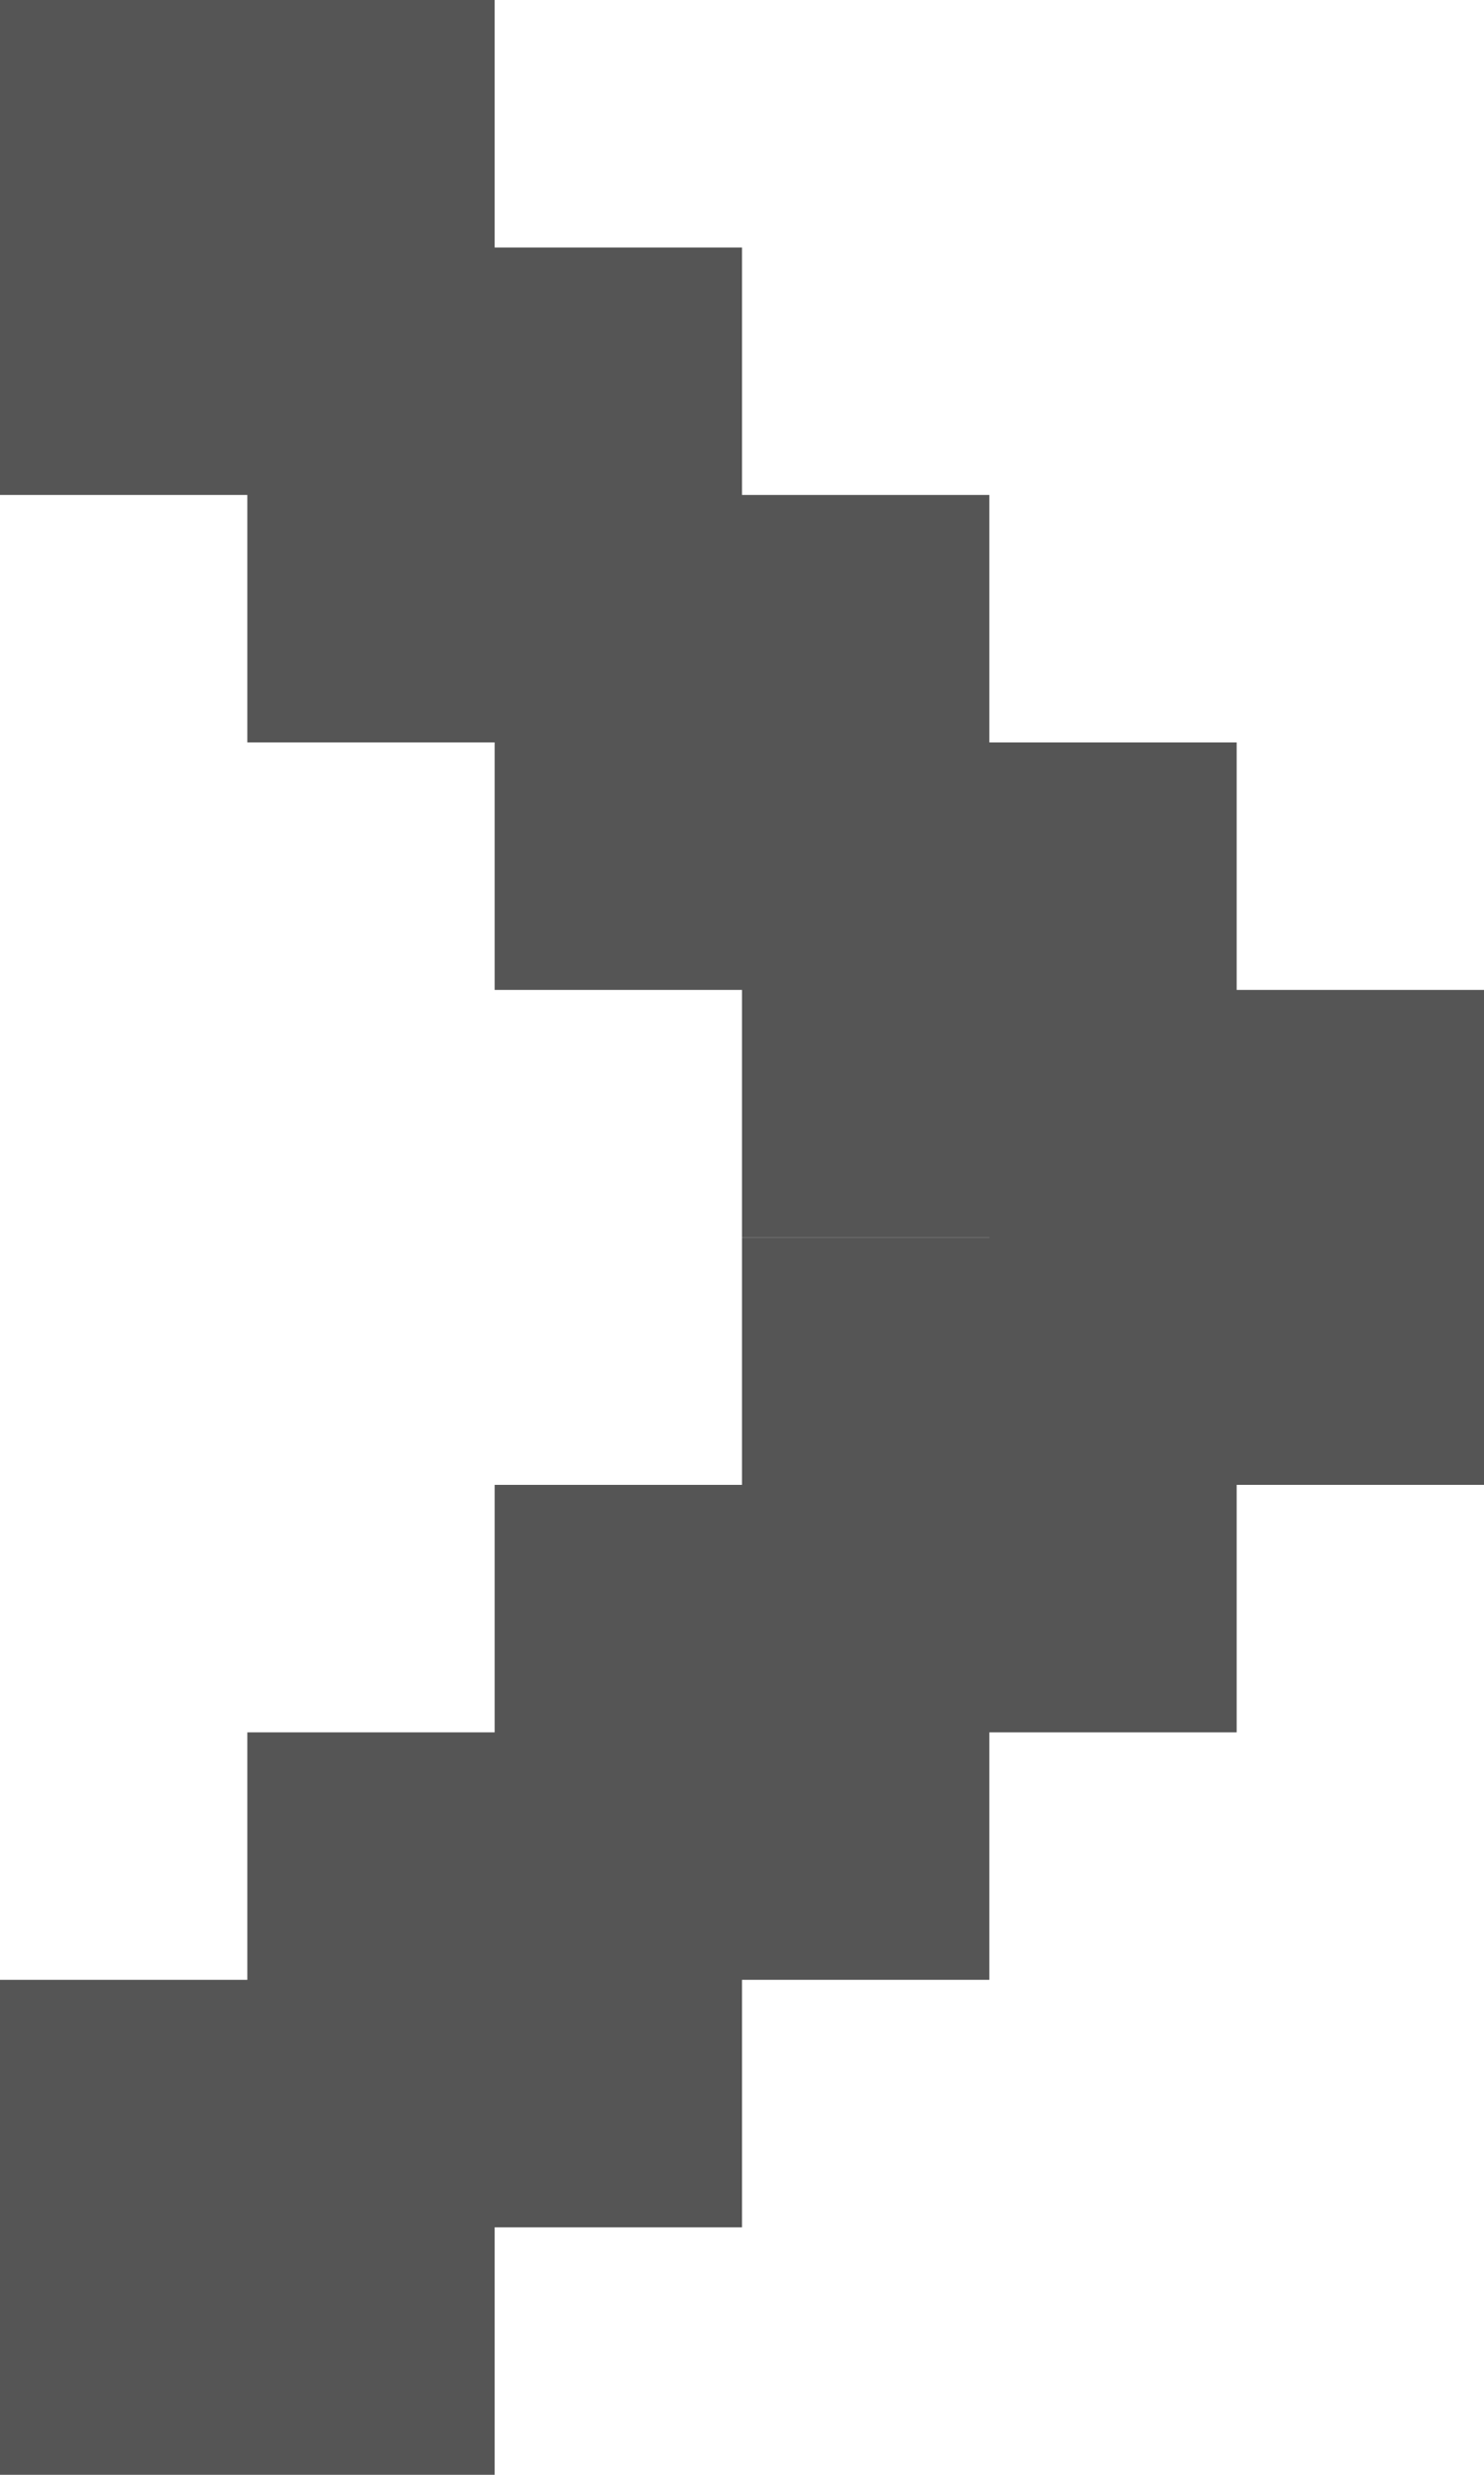
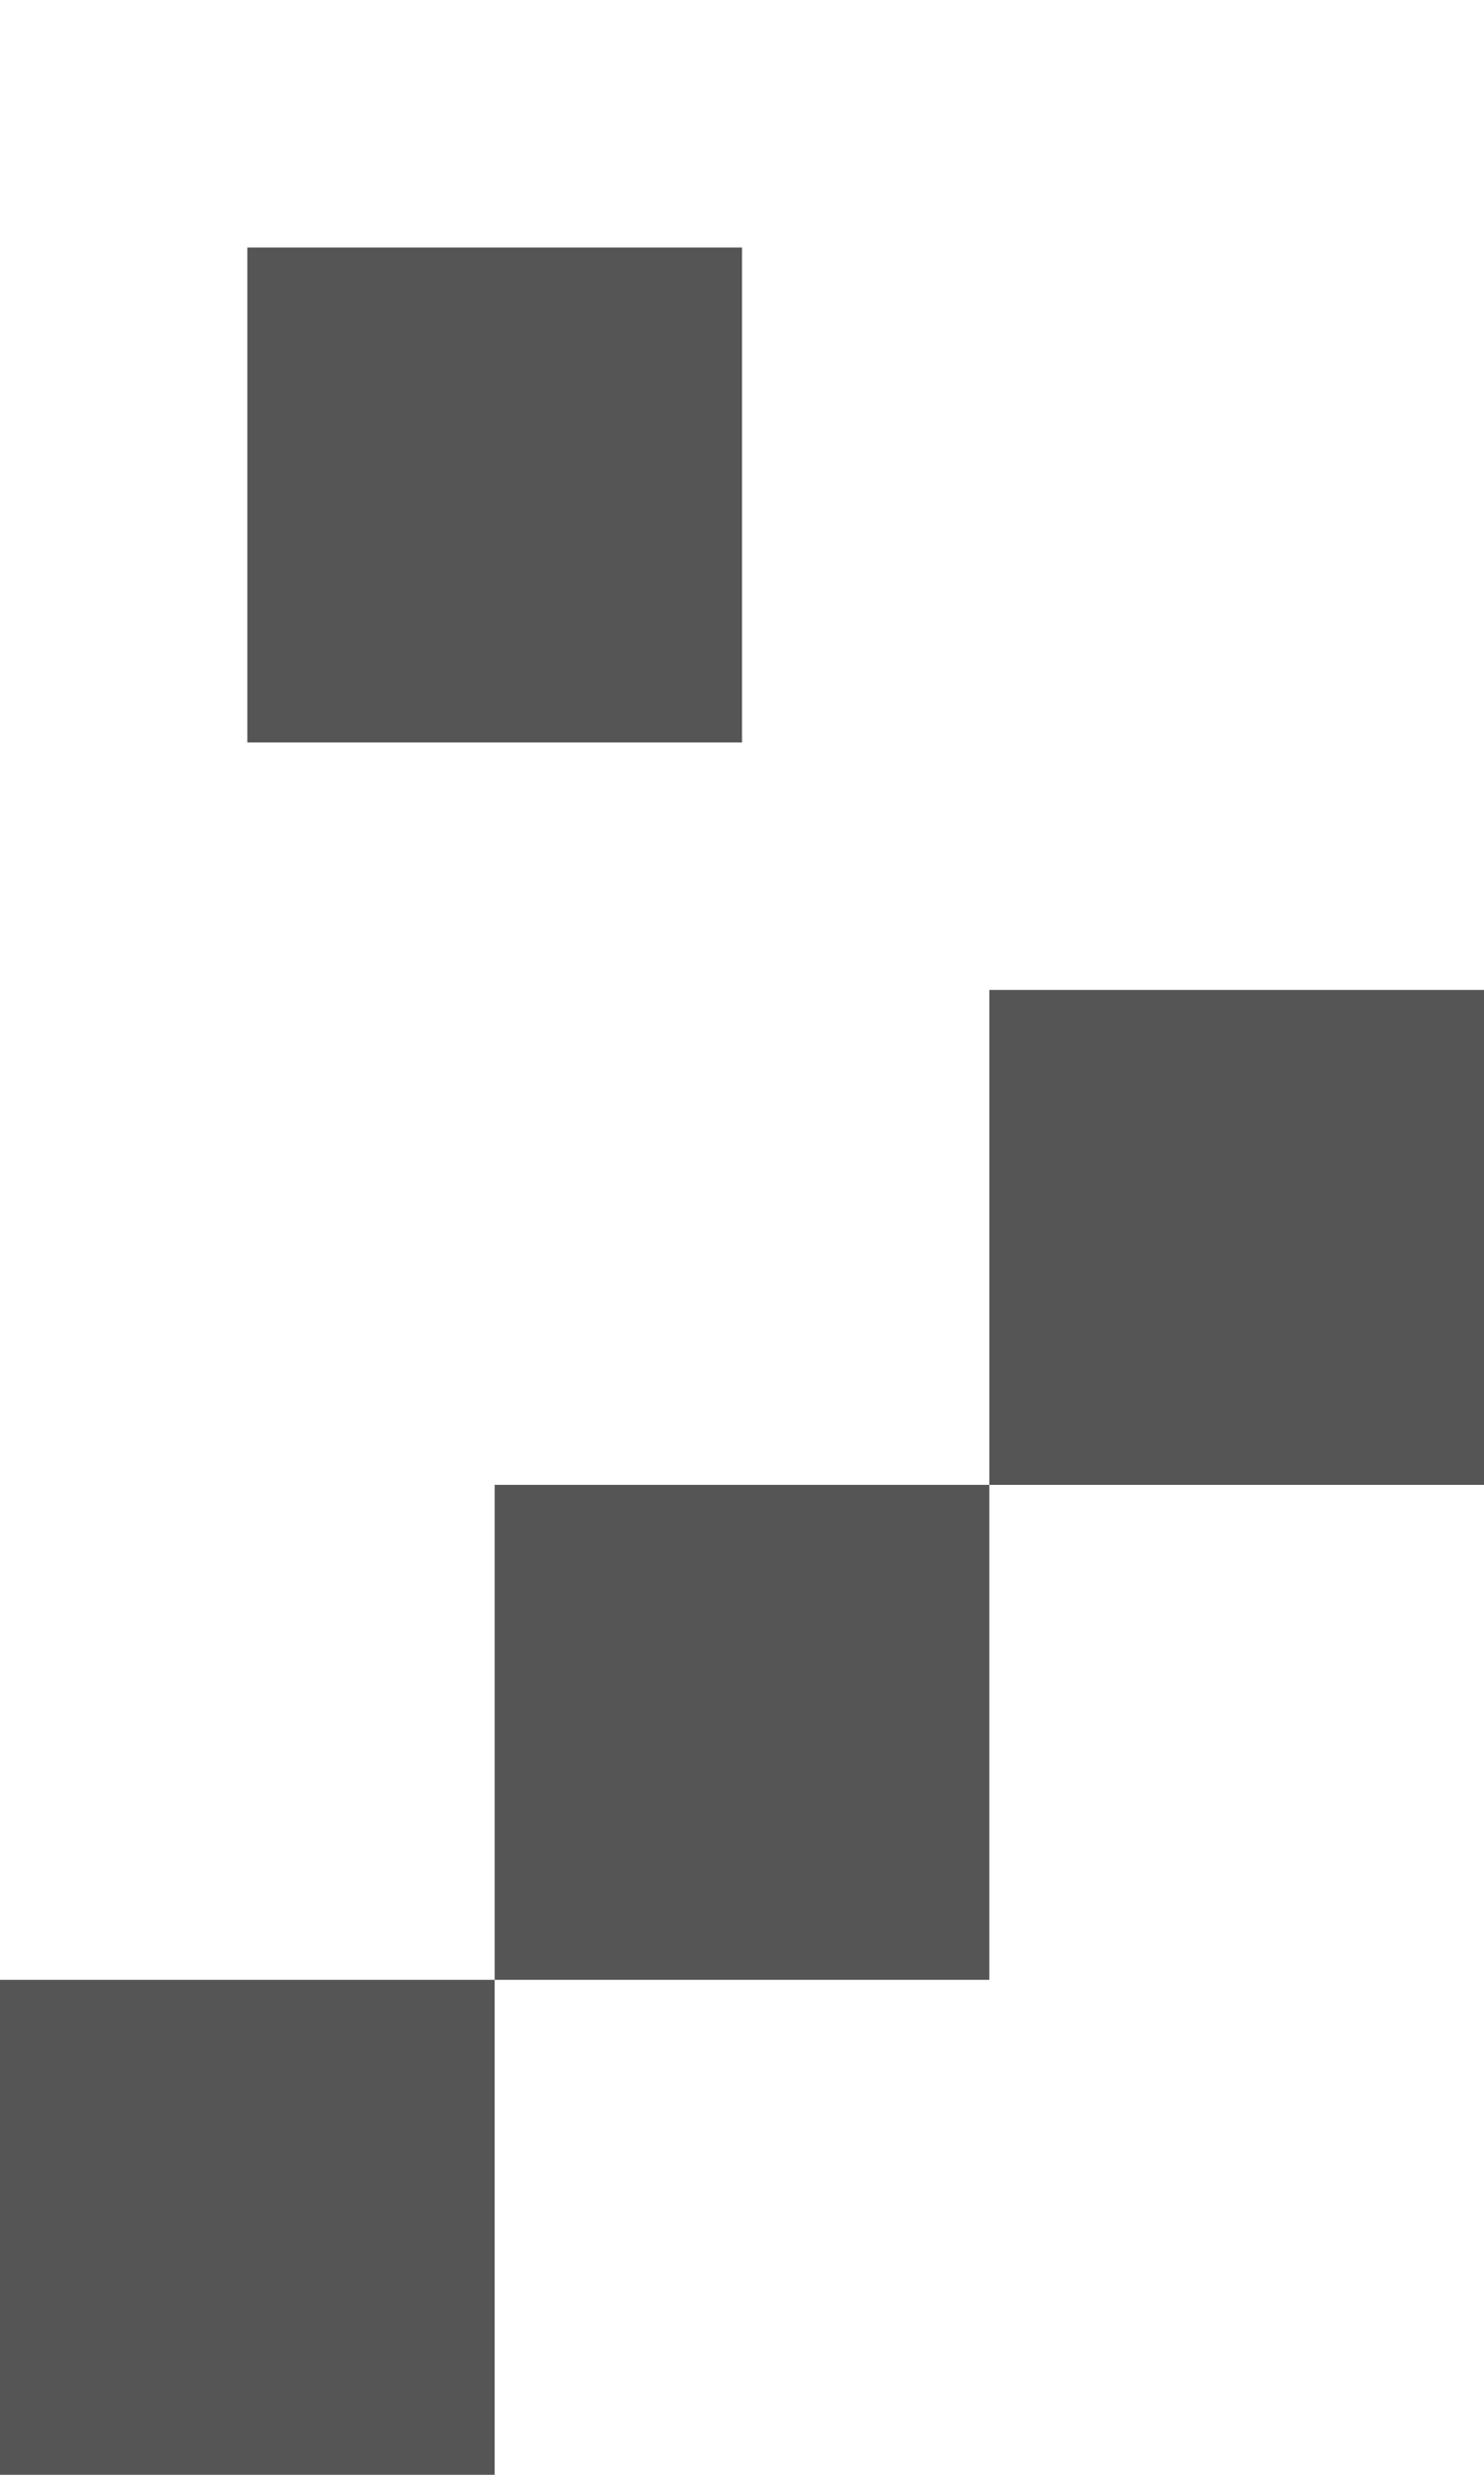
<svg xmlns="http://www.w3.org/2000/svg" width="6" height="10" viewBox="0 0 6 10" fill="none">
-   <path d="M0 0H2V2H0V0Z" fill="#555555" />
  <path d="M1 1H3V3H1V1Z" fill="#555555" />
-   <path d="M2 2H4V4H2V2Z" fill="#555555" />
-   <path d="M3 3H5V5H3V3Z" fill="#555555" />
  <path d="M4 4H6V6H4V4Z" fill="#555555" />
-   <path d="M3 5H5V7H3V5Z" fill="#555555" />
  <path d="M2 6H4V8H2V6Z" fill="#555555" />
-   <path d="M1 7H3V9H1V7Z" fill="#555555" />
  <path d="M0 8H2V10H0V8Z" fill="#555555" />
</svg>